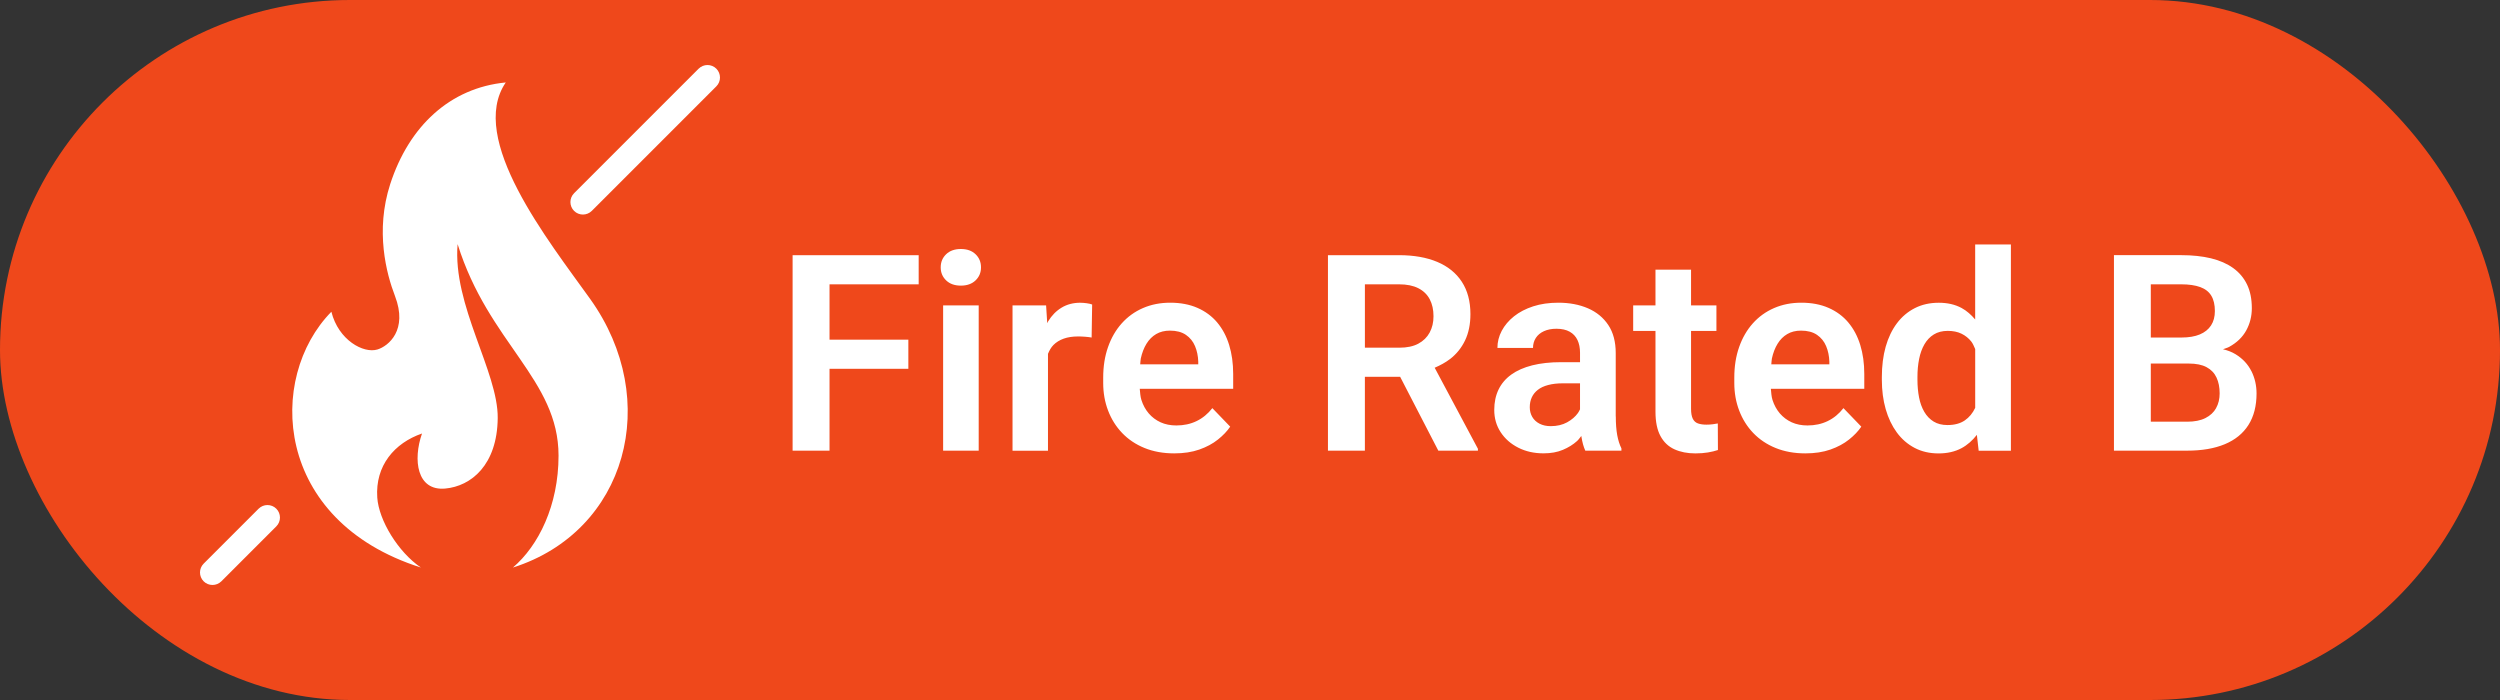
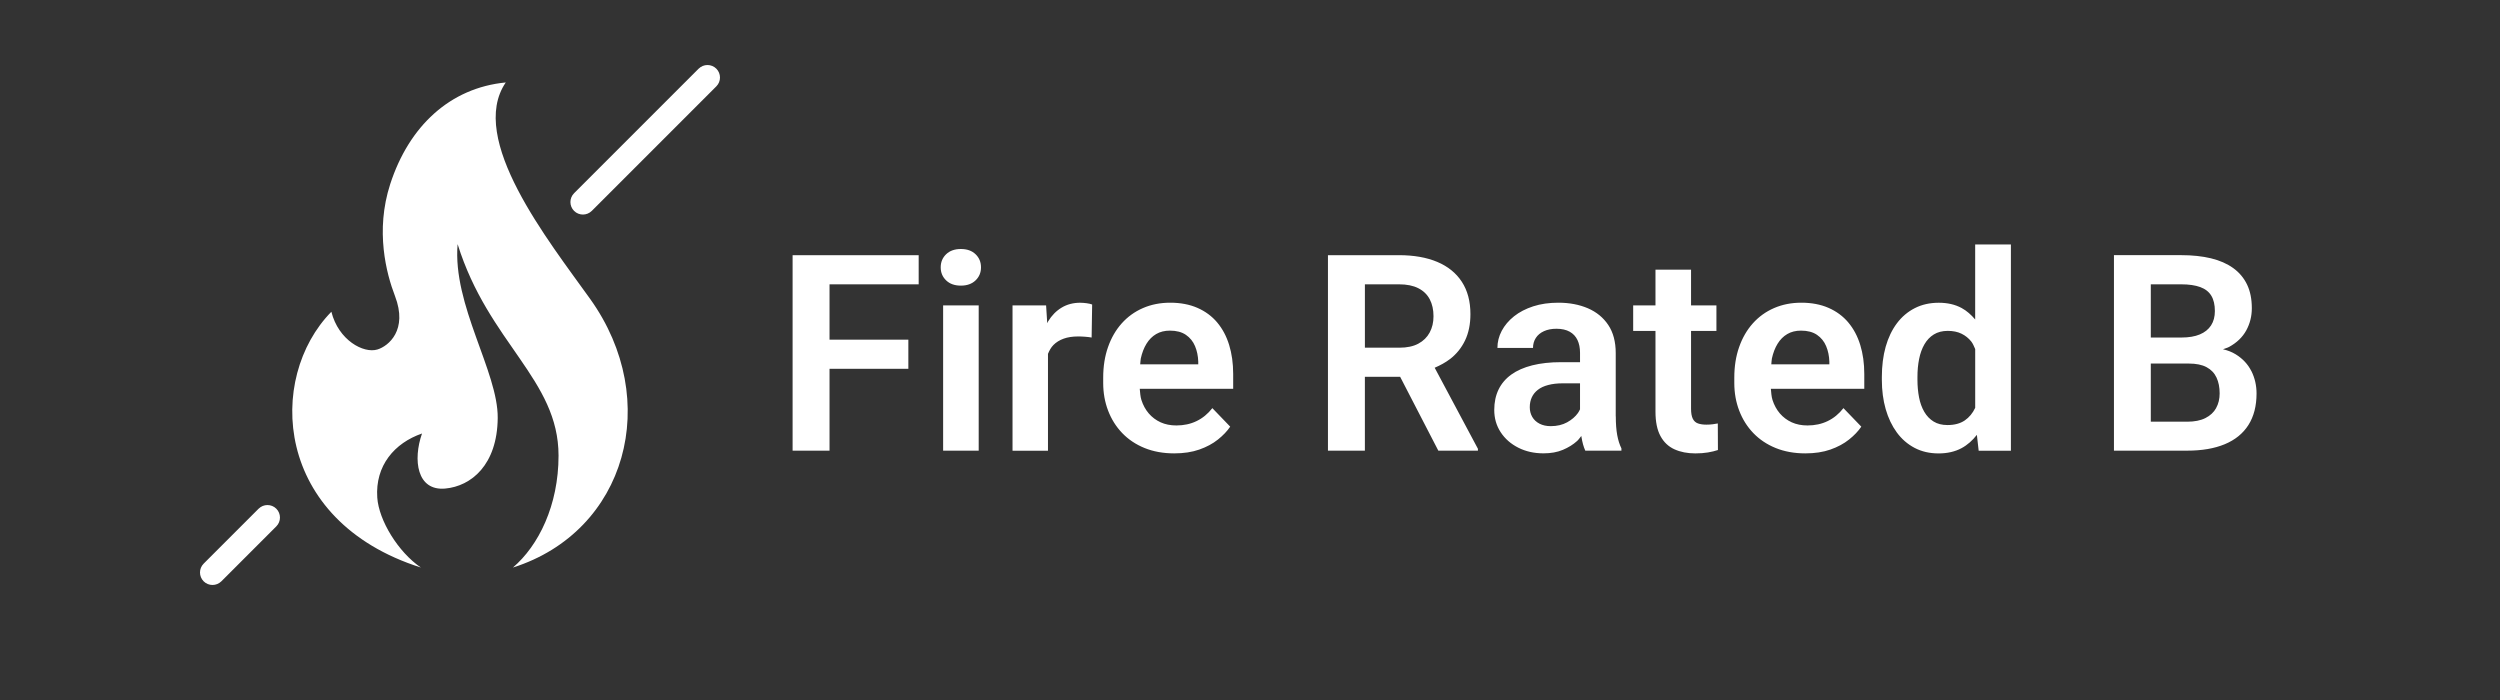
<svg xmlns="http://www.w3.org/2000/svg" version="1.1" viewBox="0 0 100 28">
  <rect x="0" y="0" width="100" height="28" fill="#333333" stroke="none" />
  <defs>
    <style>
      .cls-1 {
        fill: #fff;
      }

      .cls-2 {
        fill: #ef481b;
      }
    </style>
  </defs>
  <g>
    <g id="Layer_1">
-       <rect class="cls-2" x="0" y="0" width="100" height="28" rx="14" ry="14" />
      <path class="cls-1" d="M38.434,9.96c-.247,0-.443.07-.588.209-.146.14-.218.315-.218.526,0,.208.072.381.218.521.145.14.341.209.588.209s.443-.07.588-.209c.146-.14.218-.313.218-.521,0-.211-.072-.387-.218-.526-.145-.14-.341-.209-.588-.209ZM37.725,18.028h1.423v-5.812h-1.423v5.812ZM32.794,10.208h-1.09v7.82h1.477v-3.276h3.153v-1.166h-3.153v-2.213h3.566v-1.166h-3.953ZM27.945,2.747l-4.982,4.982c-.195.195-.195.512,0,.707.098.098.226.146.354.146s.256-.049.354-.146l4.982-4.982c.195-.195.195-.512,0-.707s-.512-.195-.707,0ZM10.344,20.348l-2.198,2.198c-.195.195-.195.512,0,.707.098.098.226.146.354.146s.256-.049.354-.146l2.198-2.198c.195-.195.195-.512,0-.707s-.512-.195-.707,0ZM43.214,12.109c-.283,0-.533.065-.749.196-.217.13-.397.314-.54.55-.013.022-.023.049-.036.072l-.045-.711h-1.343v5.812h1.418v-3.874c.056-.134.122-.257.217-.353.109-.111.247-.196.411-.255.165-.059.356-.088.575-.088.086,0,.178.003.277.011.098.007.187.018.266.032l.021-1.321c-.054-.021-.126-.039-.218-.051-.091-.012-.176-.019-.255-.019ZM20.231,3.298c-2.235.216-3.872,1.754-4.622,4.065-.608,1.875-.152,3.588.189,4.474.526,1.366-.26,2.007-.699,2.142-.555.171-1.559-.37-1.844-1.509-2.596,2.645-2.322,8.358,3.58,10.231-.912-.621-1.682-1.889-1.744-2.797-.087-1.279.689-2.184,1.79-2.564-.37,1.054-.209,2.307.93,2.202,1.034-.095,2.079-.94,2.098-2.819.019-1.849-1.813-4.519-1.604-6.958,1.234,3.958,4.037,5.411,4.037,8.46,0,1.988-.798,3.6-1.825,4.477,4.549-1.446,5.989-6.693,3.09-10.744-1.671-2.335-4.916-6.405-3.376-8.66ZM90.056,14.848c-.136-.276-.346-.501-.631-.677-.146-.09-.316-.156-.506-.201.082-.032.175-.055.248-.095.307-.168.534-.388.683-.658.148-.271.223-.567.223-.889,0-.365-.063-.68-.19-.945-.127-.265-.312-.485-.556-.661s-.54-.305-.889-.39c-.349-.084-.746-.126-1.189-.126h-2.691v7.82h2.933c.587,0,1.087-.086,1.501-.258.413-.172.729-.428.945-.768.216-.34.325-.761.325-1.262,0-.319-.068-.616-.204-.892ZM86.033,11.373h1.214c.308,0,.562.037.763.11.201.074.348.189.443.347.095.158.142.362.142.612,0,.226-.051.417-.153.575-.103.158-.252.277-.449.36s-.442.124-.736.124h-1.225v-2.127ZM88.646,16.323c-.095.17-.238.303-.43.4-.192.097-.435.145-.728.145h-1.456v-2.326h1.52c.293,0,.531.048.711.145.181.097.313.234.397.414.084.179.126.39.126.634,0,.222-.047.418-.142.588ZM64.629,16.658v-2.535c0-.451-.099-.825-.298-1.123-.198-.297-.471-.52-.816-.669-.345-.148-.738-.223-1.179-.223-.373,0-.708.048-1.007.145-.299.097-.555.23-.769.4-.213.17-.376.364-.491.58-.115.217-.172.445-.172.685h1.423c0-.15.038-.284.113-.4.075-.117.184-.207.325-.271.141-.064.307-.097.497-.097.215,0,.392.04.532.118s.244.19.312.333.102.313.102.51v.376h-.757c-.433,0-.817.042-1.152.126-.334.084-.615.208-.84.37-.226.163-.396.363-.51.599s-.172.508-.172.816c0,.333.086.63.258.892s.406.467.704.618.634.226,1.01.226c.293,0,.551-.046.773-.14s.412-.211.569-.354c.069-.063.112-.136.17-.203.001.009,0,.018.002.028.036.228.088.415.156.562h1.445v-.091c-.075-.15-.131-.329-.169-.535-.037-.206-.056-.454-.056-.744ZM63.2,16.374c-.024.048-.046.095-.081.145-.104.147-.249.271-.435.374-.186.102-.405.153-.655.153-.172,0-.321-.033-.449-.099-.127-.066-.224-.157-.29-.271-.066-.115-.099-.244-.099-.387,0-.147.027-.278.081-.395.054-.117.134-.217.242-.301.107-.084.245-.149.414-.193.168-.045.363-.067.585-.067h.688v1.042ZM68.512,16.97c-.079.011-.165.016-.258.016-.129,0-.24-.016-.333-.048s-.163-.095-.209-.188-.07-.226-.07-.397v-3.115h1.015v-1.021h-1.015v-1.429h-1.423v1.429h-.892v1.021h.892v3.228c0,.405.066.729.199.975.132.245.319.422.559.531.24.109.519.164.838.164.186,0,.354-.013.502-.038.149-.025.282-.057.4-.097l-.005-1.063c-.054.011-.12.021-.199.032ZM79.007,12.779c-.16-.188-.337-.348-.545-.46-.26-.14-.563-.209-.911-.209-.358,0-.678.072-.958.215-.281.143-.521.346-.717.607s-.346.574-.449.937c-.102.364-.153.768-.153,1.211v.113c0,.422.051.813.153,1.171.103.358.251.669.446.935.195.265.433.471.714.618.281.147.599.22.954.22.351,0,.657-.07.918-.209.238-.127.441-.31.616-.534l.072.636h1.289v-8.25h-1.429v3.001ZM79.007,16.315c-.1.212-.238.38-.416.502-.181.123-.411.185-.69.185-.218,0-.404-.046-.556-.14-.152-.093-.277-.223-.374-.389-.097-.167-.167-.359-.209-.578s-.064-.453-.064-.704v-.113c0-.258.022-.498.067-.72.044-.222.115-.417.212-.585s.222-.3.376-.395c.154-.095.34-.143.559-.143.211,0,.394.038.548.113s.284.179.39.312c.068.085.11.197.158.303v2.351ZM57.998,14.365c.26-.201.461-.449.604-.747s.215-.648.215-1.053c0-.512-.115-.943-.344-1.294s-.557-.616-.983-.795-.937-.269-1.531-.269h-2.841v7.82h1.477v-2.954h1.411l1.527,2.954h1.584v-.075l-1.73-3.242c.222-.097.431-.208.61-.346ZM57.187,13.301c-.103.19-.253.338-.454.446s-.453.161-.757.161h-1.38v-2.535h1.364c.312,0,.569.052.773.156s.356.251.457.443c.1.191.15.418.15.679,0,.244-.051.46-.153.65ZM48.688,12.898c-.211-.25-.475-.445-.79-.583-.315-.138-.679-.207-1.09-.207-.397,0-.761.072-1.09.215s-.612.347-.849.612-.419.581-.548.948c-.129.367-.193.774-.193,1.222v.215c0,.394.065.762.196,1.104.13.342.318.641.563.897.246.256.543.456.895.599s.747.215,1.187.215c.379,0,.714-.051,1.004-.153.29-.102.538-.235.744-.4.206-.165.37-.336.491-.516l-.714-.741c-.179.229-.389.402-.631.518-.241.117-.511.175-.808.175-.236,0-.447-.042-.631-.126-.184-.084-.342-.203-.473-.354-.13-.152-.229-.333-.295-.54-.044-.137-.051-.293-.066-.446h3.737v-.596c0-.422-.054-.809-.161-1.157-.107-.35-.267-.649-.478-.9ZM47.93,14.574h-2.322c.011-.074.008-.162.023-.231.05-.229.126-.427.229-.594.102-.166.23-.295.387-.387.155-.091.339-.137.55-.137.261,0,.475.057.639.169.165.113.287.264.365.451.079.188.122.395.129.621v.107ZM73.932,12.898c-.211-.25-.475-.445-.79-.583-.315-.138-.679-.207-1.09-.207-.397,0-.761.072-1.09.215s-.612.347-.849.612-.419.581-.548.948c-.129.367-.193.774-.193,1.222v.215c0,.394.065.762.196,1.104.13.342.318.641.563.897.246.256.543.456.895.599s.747.215,1.187.215c.379,0,.714-.051,1.004-.153.29-.102.538-.235.744-.4.206-.165.37-.336.491-.516l-.714-.741c-.179.229-.389.402-.631.518-.241.117-.511.175-.808.175-.236,0-.447-.042-.631-.126-.184-.084-.342-.203-.473-.354-.13-.152-.229-.333-.295-.54-.044-.137-.051-.293-.066-.446h3.737v-.596c0-.422-.054-.809-.161-1.157-.107-.35-.267-.649-.478-.9ZM73.174,14.574h-2.322c.011-.074.008-.162.023-.231.05-.229.126-.427.229-.594.102-.166.23-.295.387-.387.155-.091.339-.137.55-.137.261,0,.475.057.639.169.165.113.287.264.365.451.079.188.122.395.129.621v.107Z" />
    </g>
  </g>
</svg>